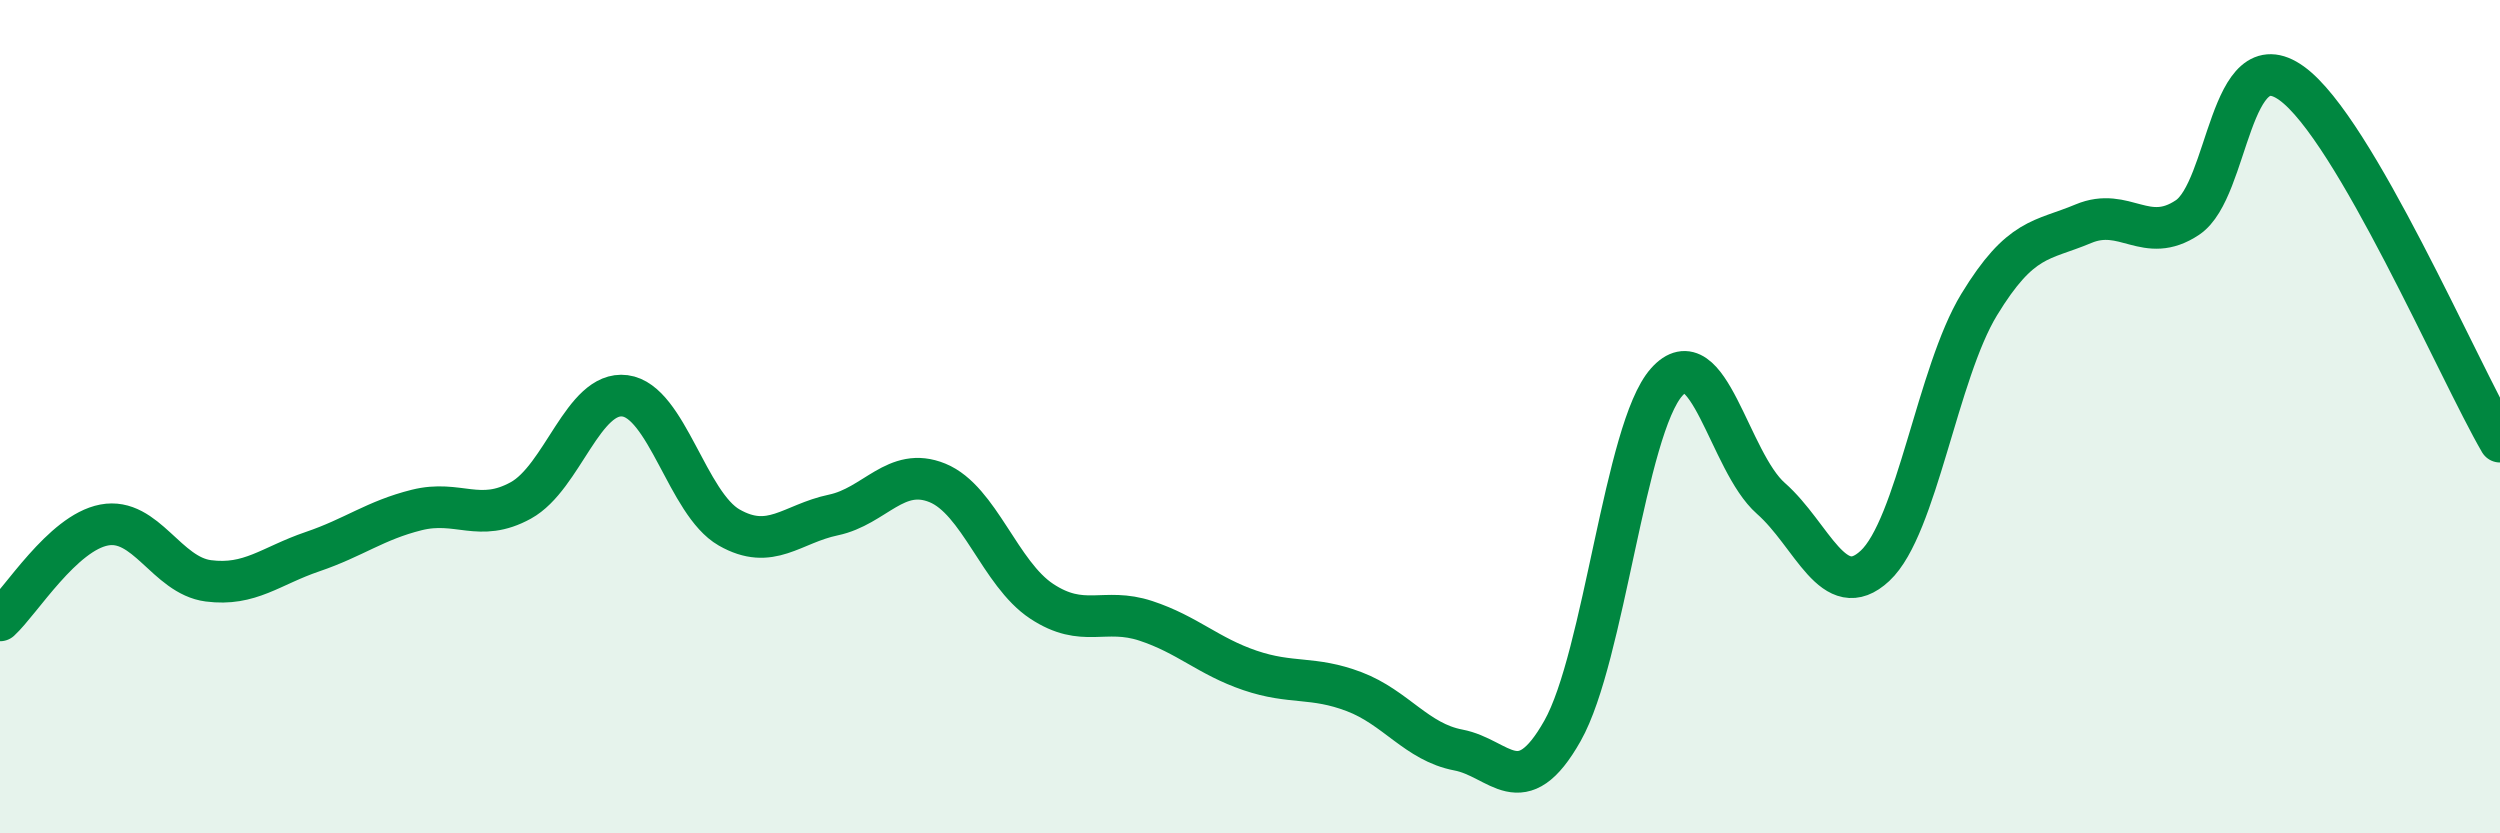
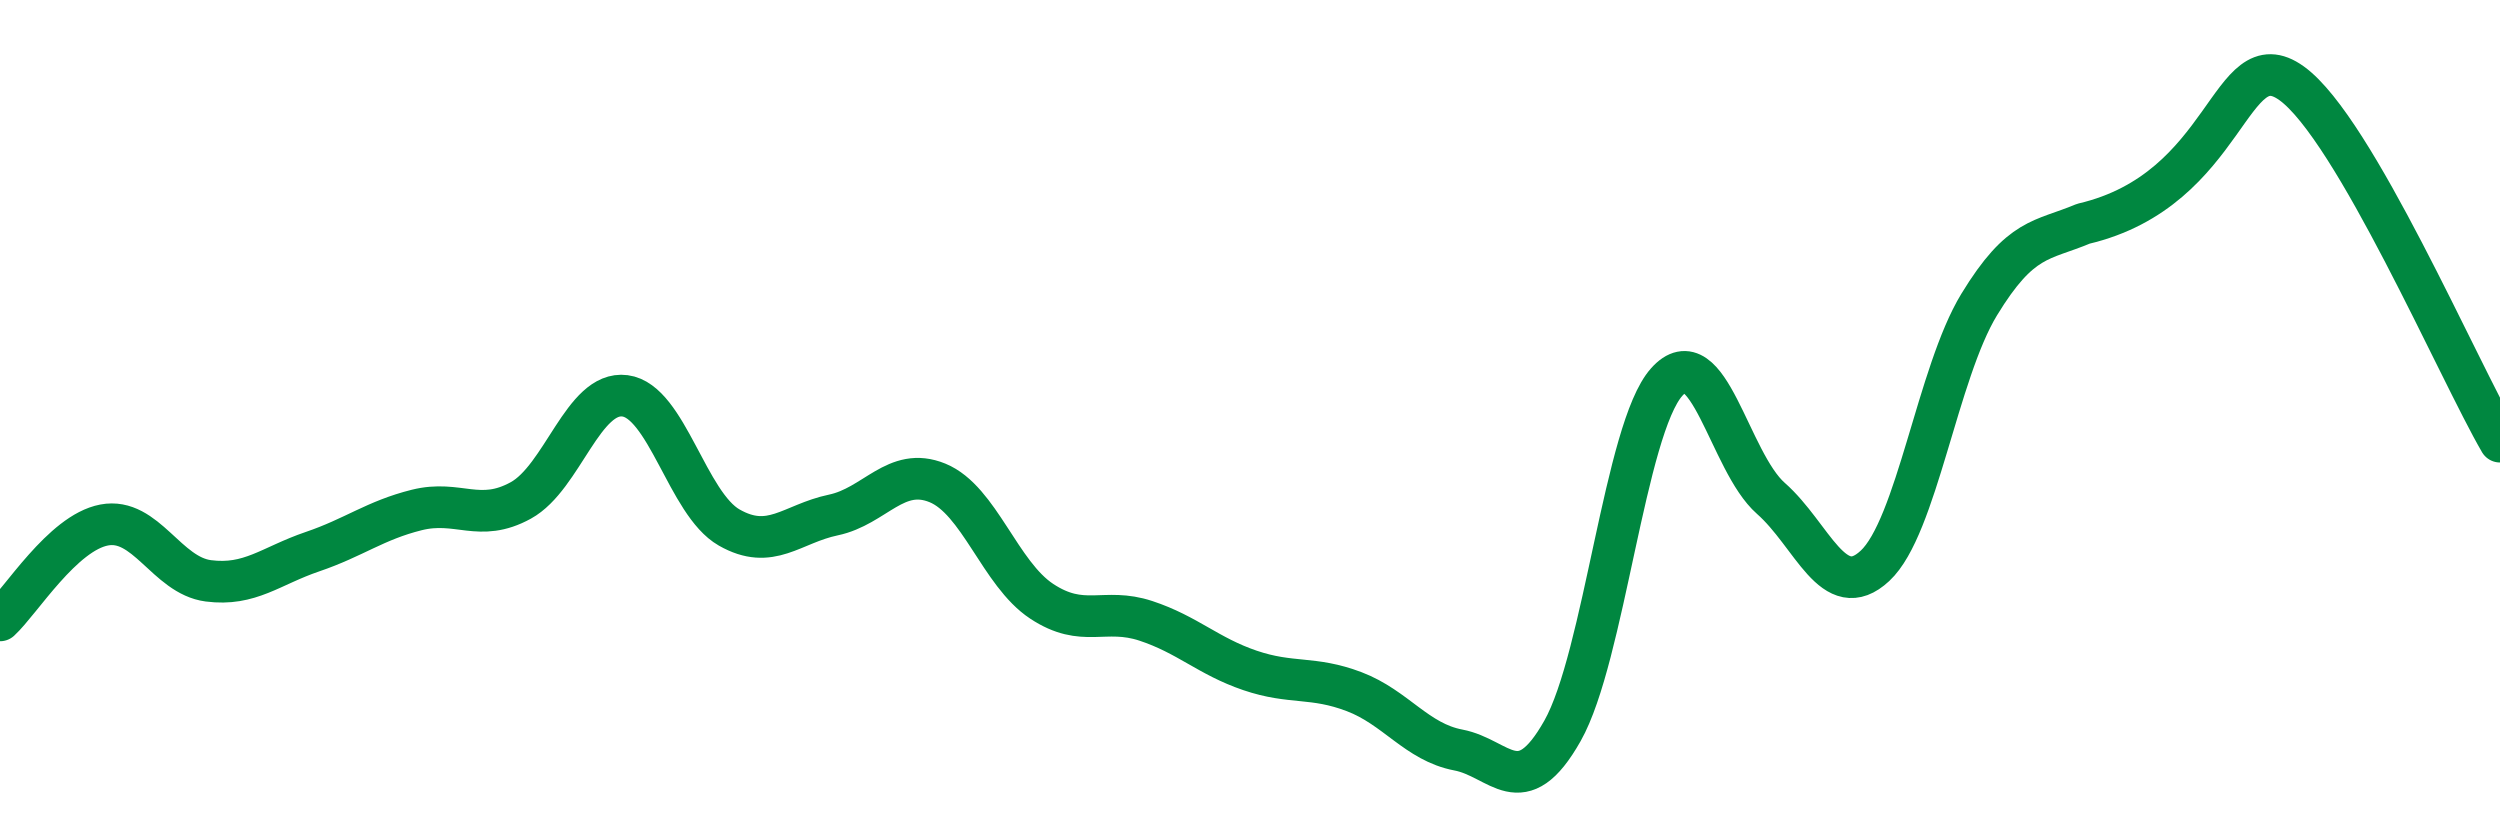
<svg xmlns="http://www.w3.org/2000/svg" width="60" height="20" viewBox="0 0 60 20">
-   <path d="M 0,14.89 C 0.5,14.43 1.5,12.79 2.5,12.6 C 3.5,12.41 4,13.81 5,13.94 C 6,14.07 6.5,13.58 7.5,13.24 C 8.5,12.9 9,12.49 10,12.24 C 11,11.99 11.5,12.56 12.5,12.01 C 13.5,11.46 14,9.37 15,9.5 C 16,9.63 16.5,12.09 17.5,12.66 C 18.5,13.23 19,12.57 20,12.36 C 21,12.15 21.5,11.18 22.5,11.59 C 23.5,12 24,13.77 25,14.43 C 26,15.09 26.5,14.57 27.5,14.9 C 28.5,15.23 29,15.75 30,16.09 C 31,16.43 31.5,16.22 32.5,16.6 C 33.5,16.98 34,17.81 35,18 C 36,18.19 36.5,19.31 37.5,17.54 C 38.5,15.77 39,10.29 40,9.17 C 41,8.05 41.5,11.08 42.5,11.96 C 43.5,12.84 44,14.51 45,13.58 C 46,12.65 46.5,8.95 47.5,7.31 C 48.5,5.67 49,5.79 50,5.37 C 51,4.95 51.5,5.89 52.5,5.22 C 53.5,4.55 53.5,0.92 55,2 C 56.5,3.08 59,8.88 60,10.6L60 20L0 20Z" fill="#008740" opacity="0.1" stroke-linecap="round" stroke-linejoin="round" />
-   <path d="M 0,14.89 C 0.5,14.43 1.5,12.79 2.5,12.6 C 3.5,12.41 4,13.81 5,13.94 C 6,14.07 6.5,13.58 7.5,13.24 C 8.5,12.9 9,12.49 10,12.24 C 11,11.99 11.5,12.56 12.5,12.01 C 13.5,11.46 14,9.37 15,9.5 C 16,9.63 16.5,12.09 17.5,12.66 C 18.5,13.23 19,12.57 20,12.36 C 21,12.15 21.5,11.18 22.5,11.59 C 23.5,12 24,13.77 25,14.43 C 26,15.09 26.5,14.57 27.5,14.9 C 28.5,15.23 29,15.75 30,16.09 C 31,16.43 31.5,16.22 32.5,16.6 C 33.5,16.98 34,17.81 35,18 C 36,18.19 36.5,19.31 37.5,17.54 C 38.5,15.77 39,10.29 40,9.17 C 41,8.05 41.5,11.08 42.5,11.96 C 43.5,12.84 44,14.51 45,13.58 C 46,12.65 46.5,8.95 47.5,7.31 C 48.5,5.67 49,5.79 50,5.37 C 51,4.95 51.5,5.89 52.5,5.22 C 53.5,4.55 53.5,0.92 55,2 C 56.5,3.08 59,8.88 60,10.6" stroke="#008740" stroke-width="1" fill="none" stroke-linecap="round" stroke-linejoin="round" />
+   <path d="M 0,14.89 C 0.5,14.43 1.5,12.79 2.5,12.6 C 3.5,12.41 4,13.81 5,13.94 C 6,14.07 6.5,13.58 7.5,13.24 C 8.5,12.9 9,12.49 10,12.24 C 11,11.99 11.5,12.56 12.5,12.01 C 13.5,11.46 14,9.37 15,9.5 C 16,9.63 16.5,12.09 17.5,12.66 C 18.5,13.23 19,12.57 20,12.36 C 21,12.15 21.5,11.18 22.5,11.59 C 23.5,12 24,13.77 25,14.43 C 26,15.09 26.5,14.57 27.5,14.9 C 28.5,15.23 29,15.75 30,16.09 C 31,16.43 31.5,16.22 32.5,16.6 C 33.5,16.98 34,17.81 35,18 C 36,18.19 36.5,19.31 37.5,17.54 C 38.5,15.77 39,10.29 40,9.17 C 41,8.05 41.5,11.08 42.5,11.96 C 43.5,12.84 44,14.51 45,13.58 C 46,12.65 46.5,8.95 47.5,7.31 C 48.5,5.67 49,5.79 50,5.37 C 53.5,4.55 53.5,0.92 55,2 C 56.5,3.08 59,8.88 60,10.6" stroke="#008740" stroke-width="1" fill="none" stroke-linecap="round" stroke-linejoin="round" />
</svg>